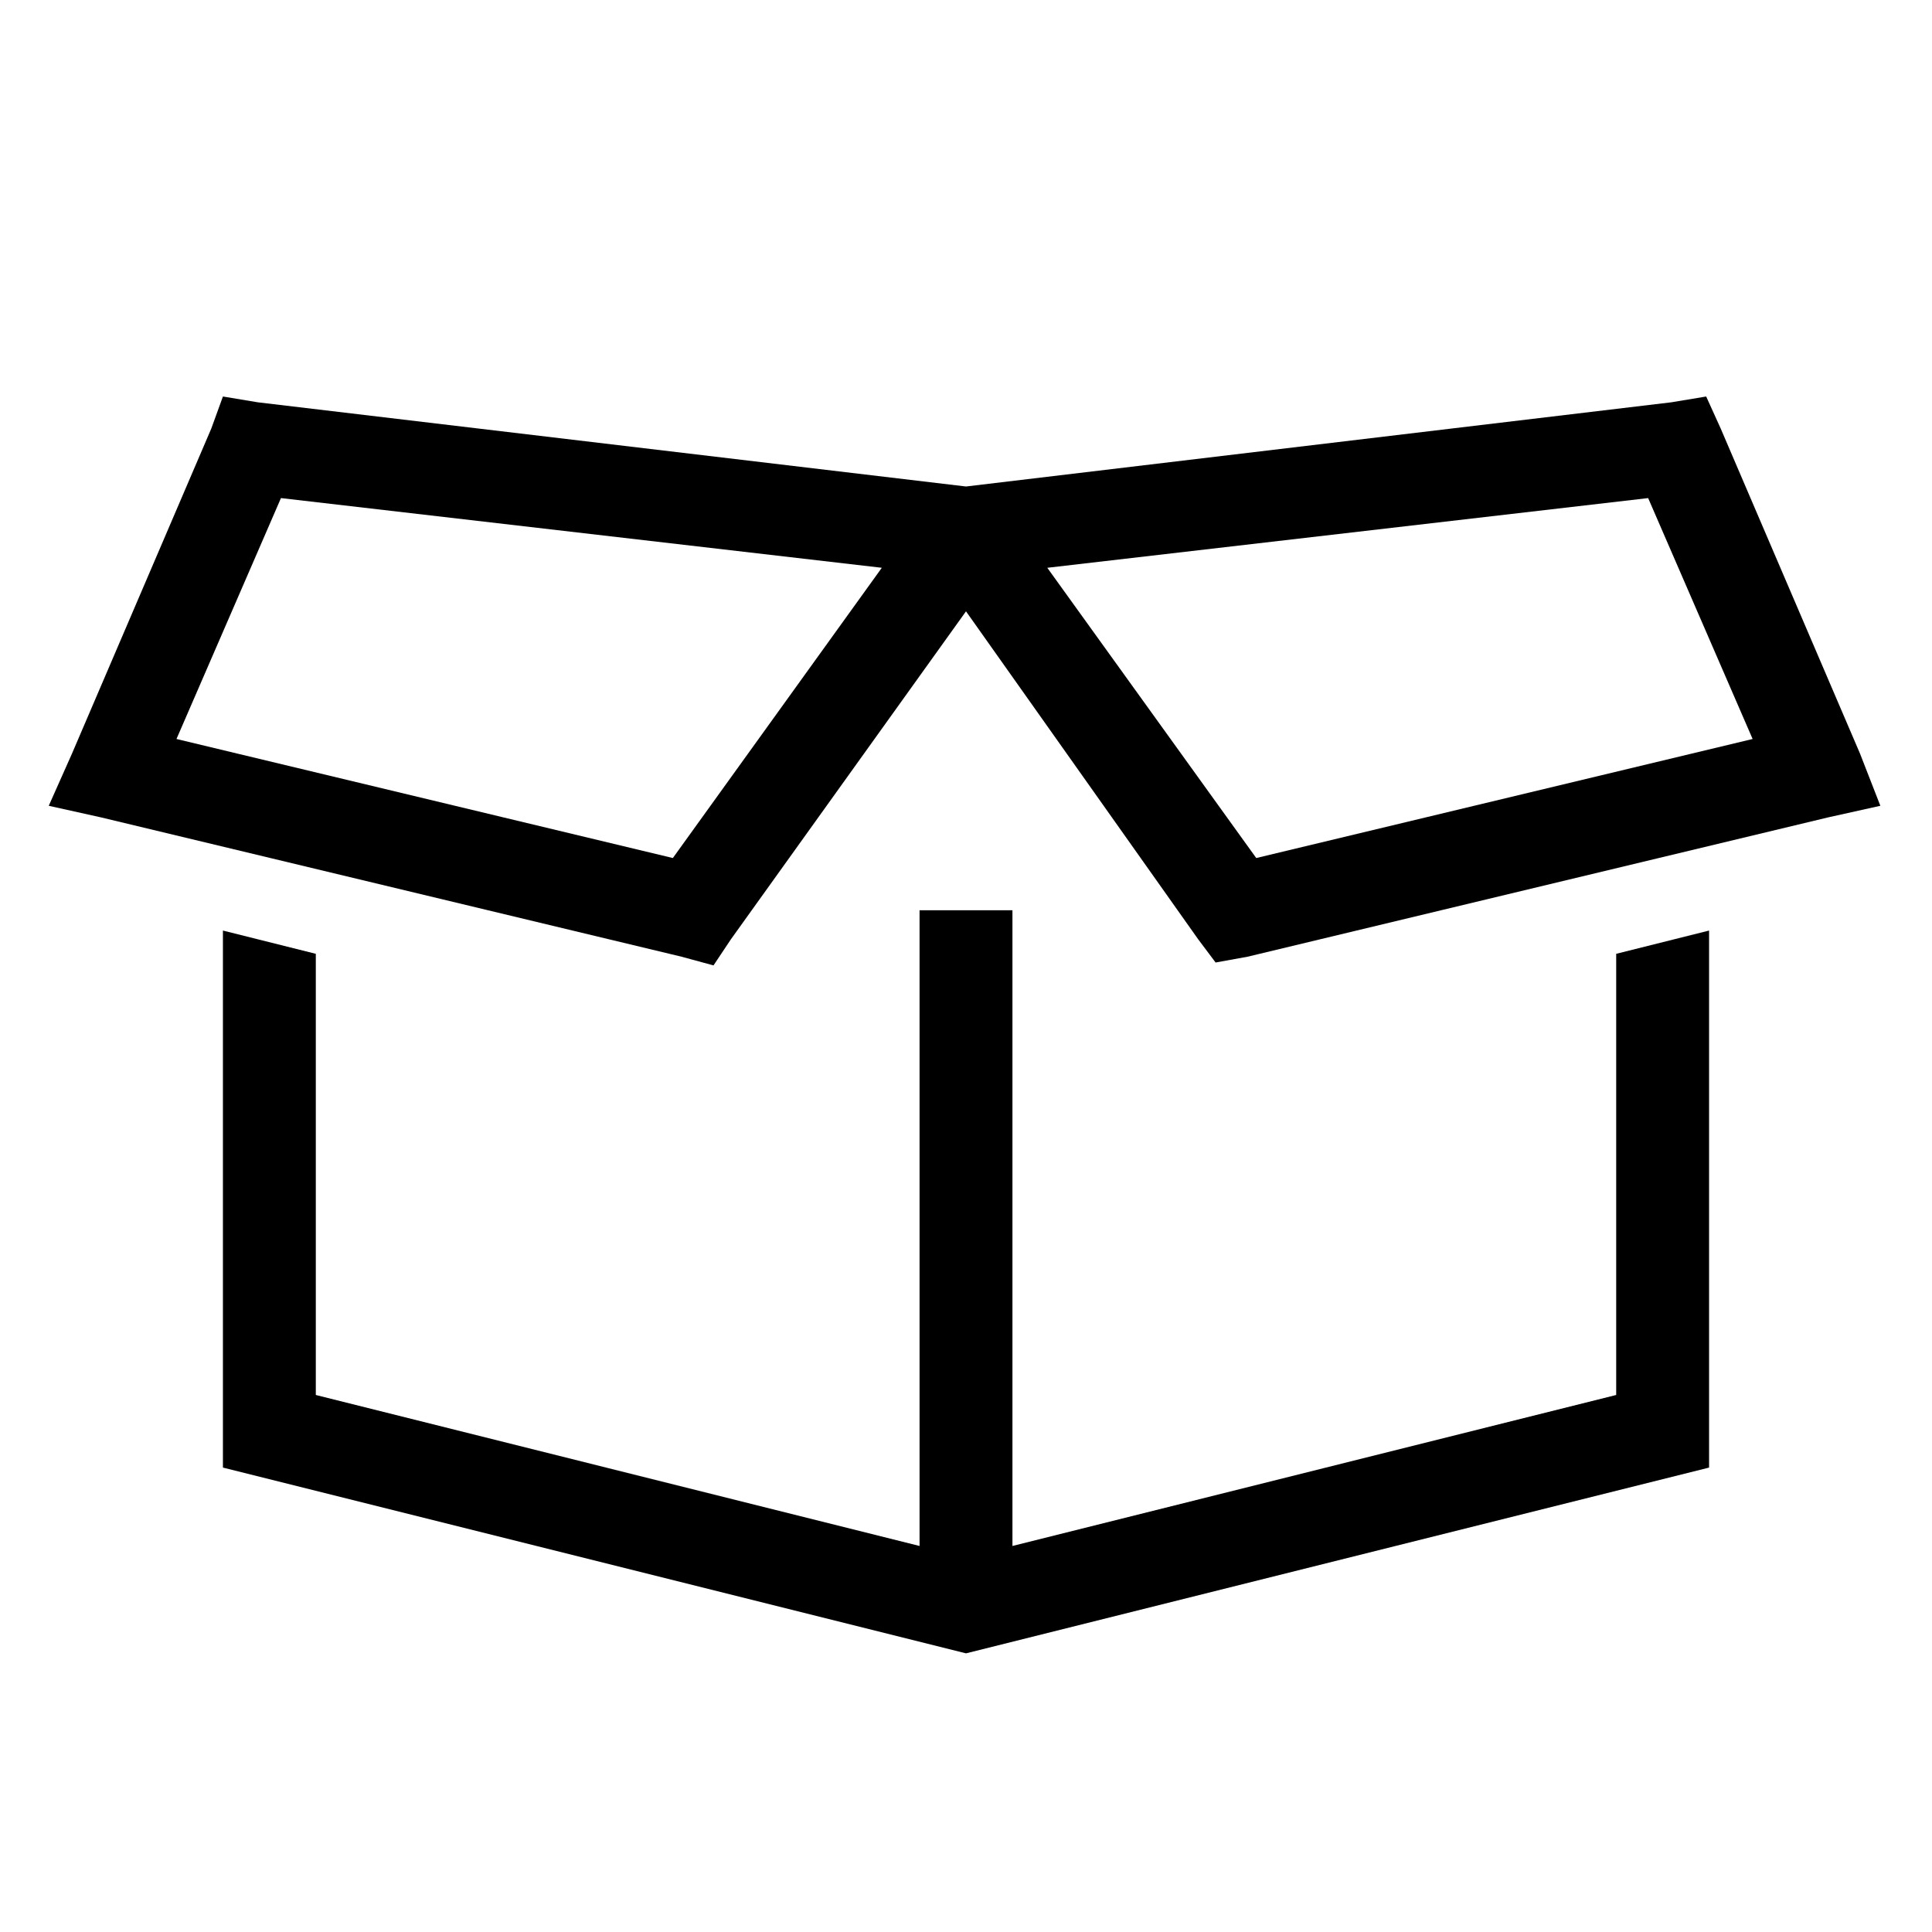
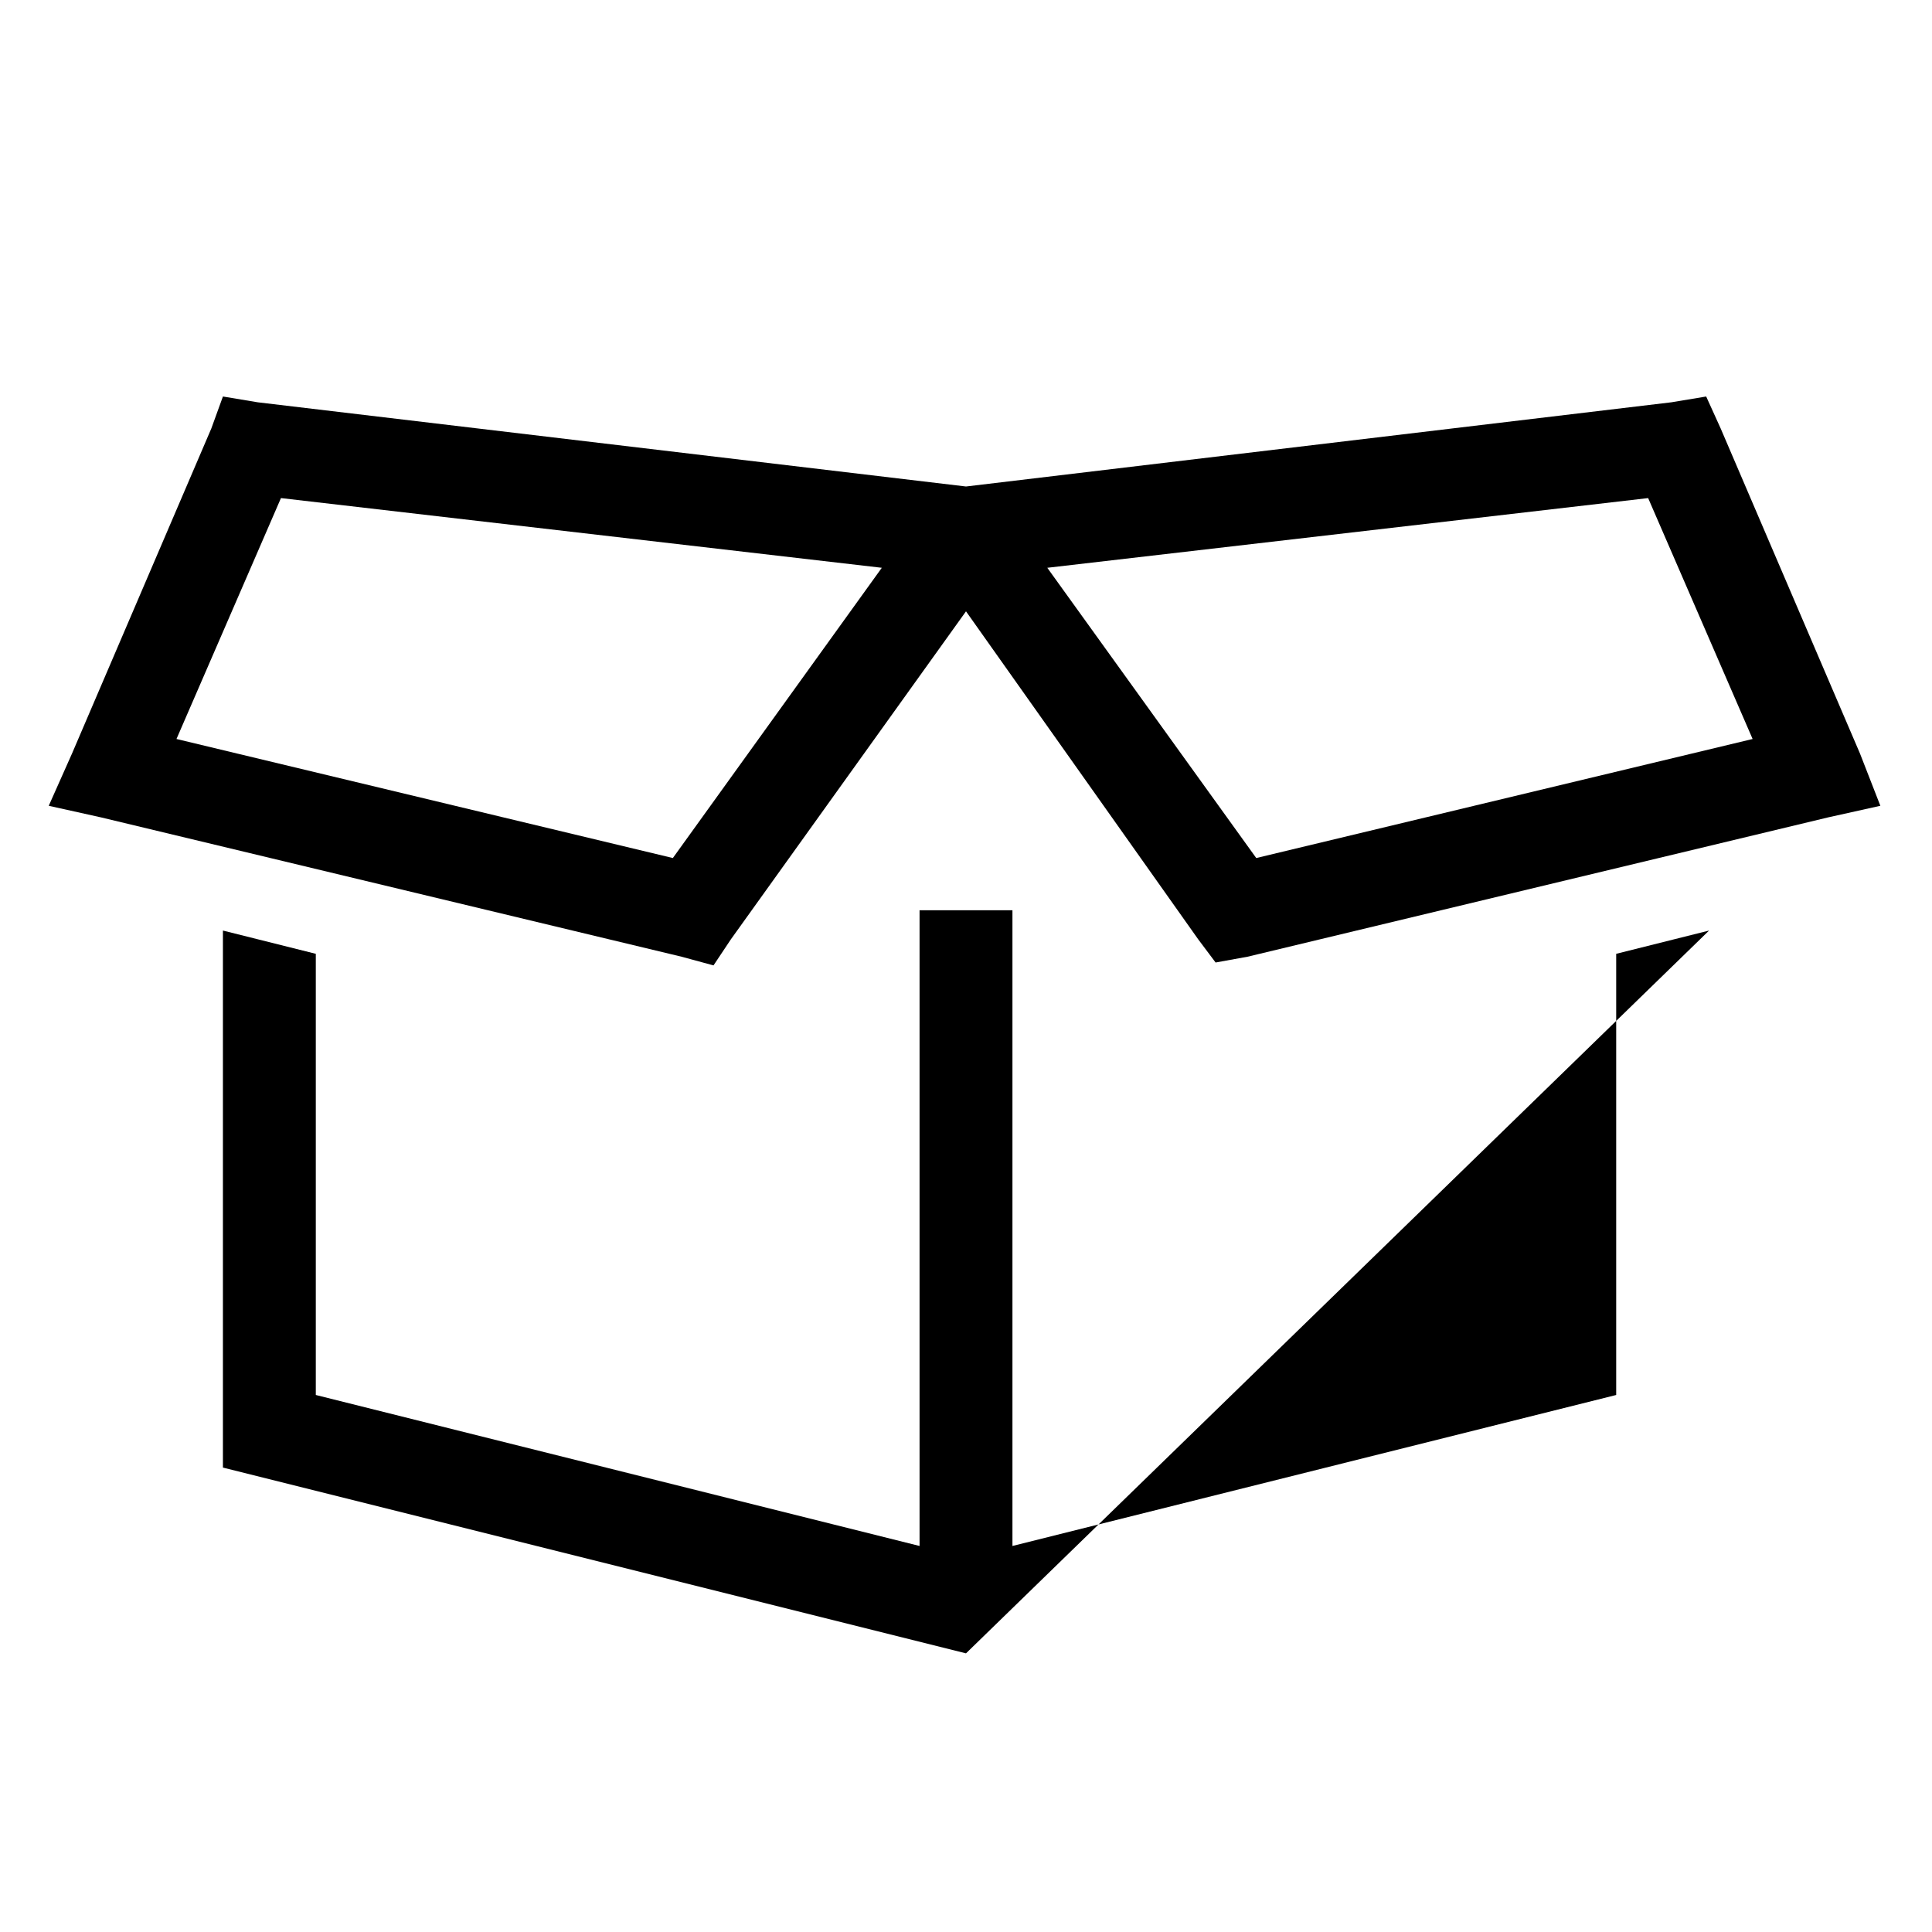
<svg xmlns="http://www.w3.org/2000/svg" fill="none" viewBox="0 0 26 26" height="26" width="26">
-   <path fill="black" d="M3.469 5.414L13 6.547L22.492 5.414L22.961 5.336L23.156 5.766L25.031 10.141L25.305 10.844L24.602 11L16.789 12.875L16.359 12.953L16.125 12.641L13 8.227L9.836 12.641L9.602 12.992L9.172 12.875L1.359 11L0.656 10.844L0.969 10.141L2.844 5.766L3 5.336L3.469 5.414ZM2.375 9.945L9.055 11.547L11.867 7.641L3.781 6.703L2.375 9.945ZM21.75 12.836L23 12.523V19.75L13 22.25L3 19.75V12.523L4.25 12.836V18.773L12.375 20.805V12.25H13.625V20.805L21.75 18.773V12.836ZM22.18 6.703L14.094 7.641L16.906 11.547L23.586 9.945L22.18 6.703Z" />
+   <path fill="black" d="M3.469 5.414L13 6.547L22.492 5.414L22.961 5.336L23.156 5.766L25.031 10.141L25.305 10.844L24.602 11L16.789 12.875L16.359 12.953L16.125 12.641L13 8.227L9.836 12.641L9.602 12.992L9.172 12.875L1.359 11L0.656 10.844L0.969 10.141L2.844 5.766L3 5.336L3.469 5.414ZM2.375 9.945L9.055 11.547L11.867 7.641L3.781 6.703L2.375 9.945ZM21.75 12.836L23 12.523L13 22.25L3 19.75V12.523L4.25 12.836V18.773L12.375 20.805V12.25H13.625V20.805L21.75 18.773V12.836ZM22.18 6.703L14.094 7.641L16.906 11.547L23.586 9.945L22.18 6.703Z" />
</svg>